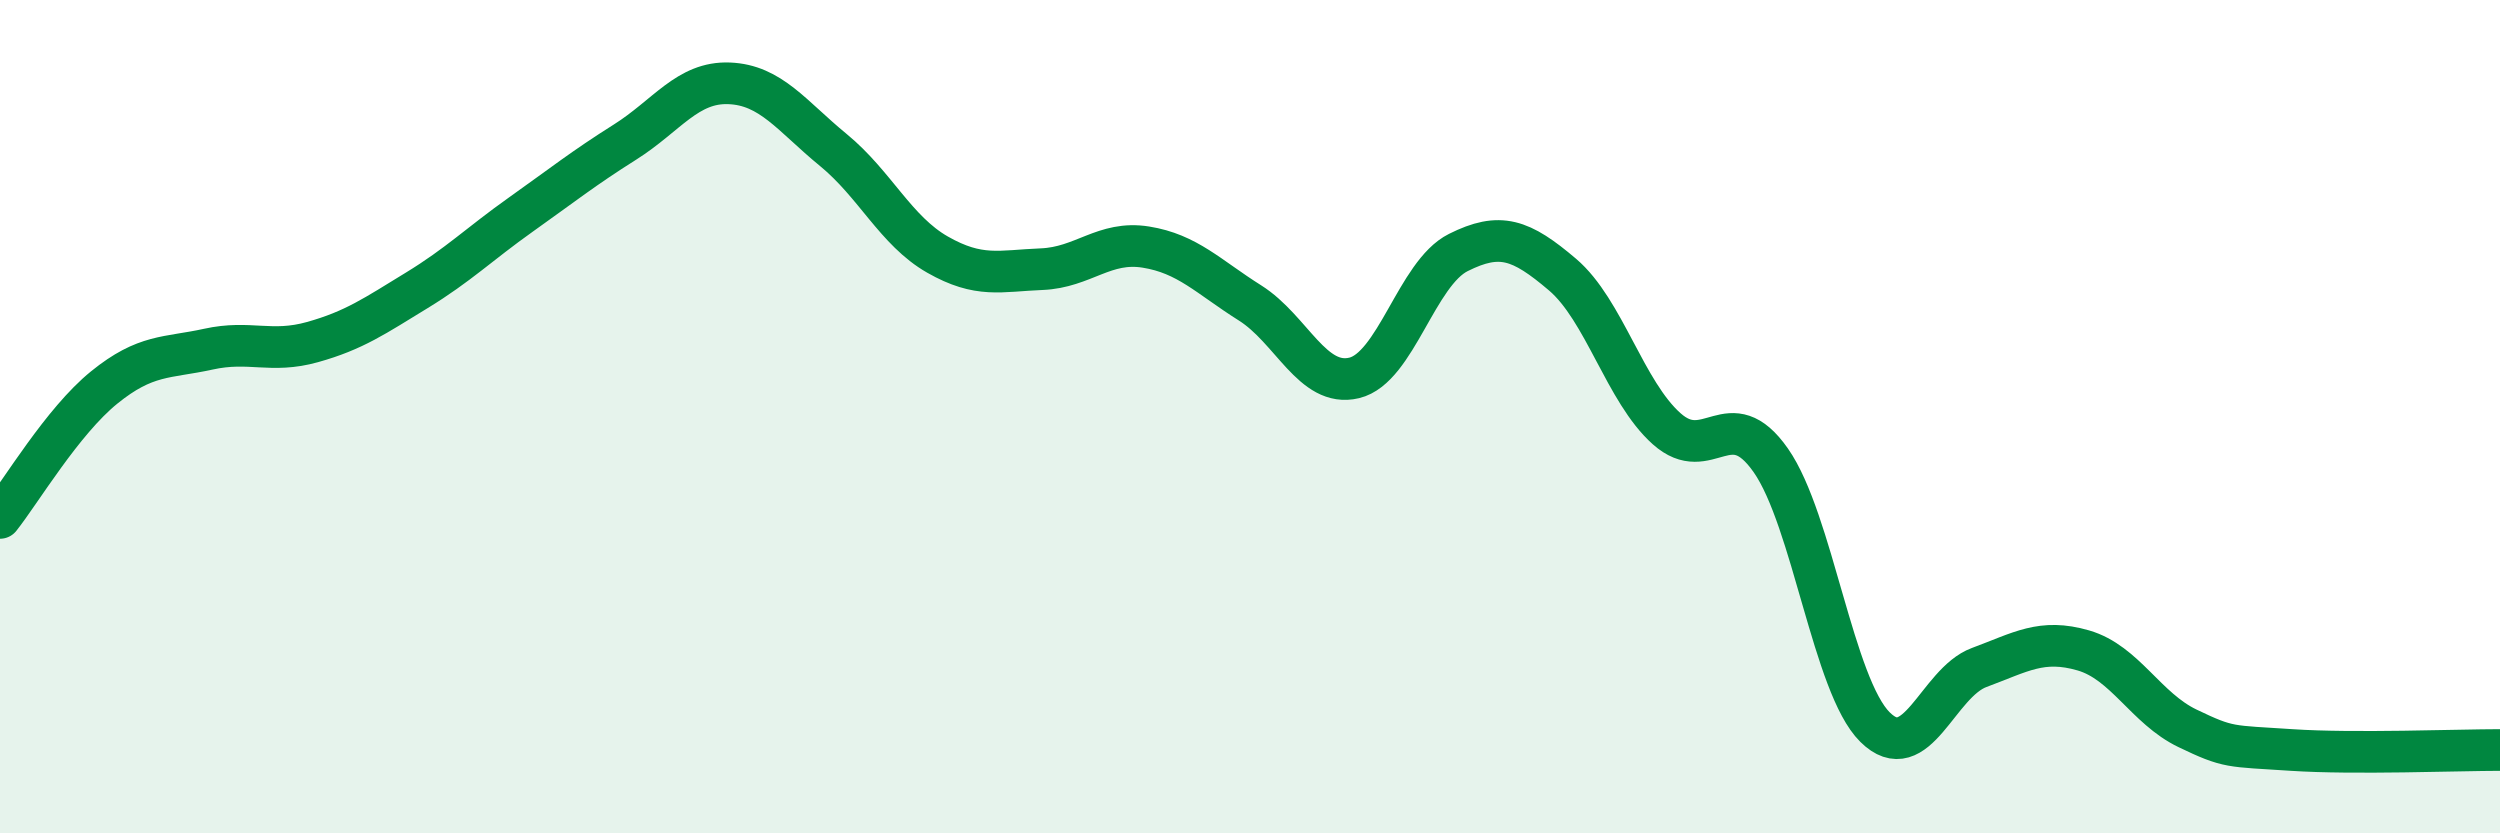
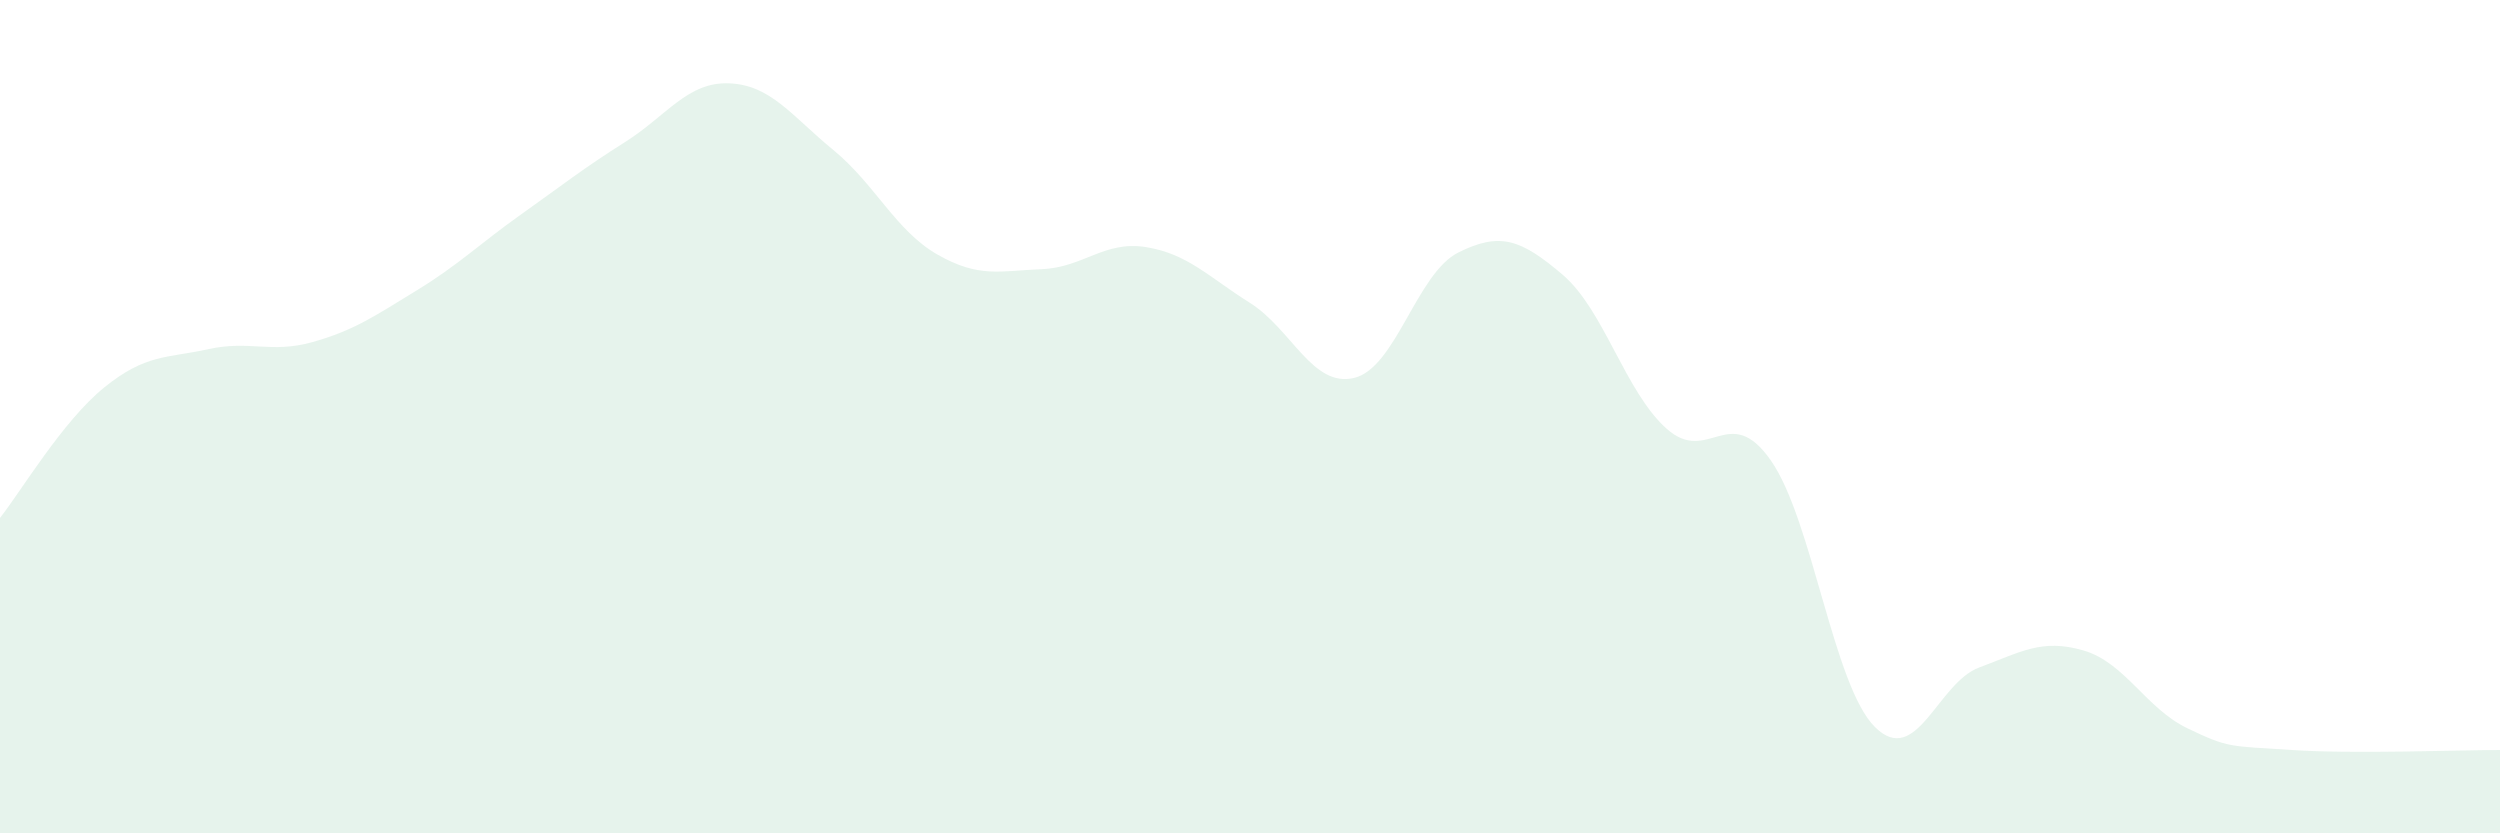
<svg xmlns="http://www.w3.org/2000/svg" width="60" height="20" viewBox="0 0 60 20">
  <path d="M 0,12.43 C 0.5,11.8 1.5,10.11 2.5,9.3 C 3.5,8.49 4,8.6 5,8.38 C 6,8.16 6.5,8.49 7.5,8.21 C 8.5,7.93 9,7.58 10,6.97 C 11,6.36 11.5,5.86 12.5,5.15 C 13.5,4.44 14,4.04 15,3.41 C 16,2.78 16.5,1.96 17.5,2 C 18.5,2.04 19,2.78 20,3.6 C 21,4.42 21.5,5.54 22.5,6.11 C 23.5,6.68 24,6.5 25,6.46 C 26,6.42 26.5,5.77 27.5,5.93 C 28.5,6.09 29,6.64 30,7.27 C 31,7.9 31.5,9.31 32.5,9.07 C 33.5,8.83 34,6.56 35,6.06 C 36,5.56 36.5,5.74 37.5,6.59 C 38.5,7.44 39,9.4 40,10.29 C 41,11.18 41.5,9.62 42.5,11.05 C 43.5,12.48 44,16.46 45,17.45 C 46,18.44 46.5,16.39 47.5,16.02 C 48.5,15.65 49,15.32 50,15.61 C 51,15.9 51.5,17 52.5,17.48 C 53.5,17.96 53.5,17.9 55,18 C 56.5,18.1 59,18 60,18L60 20L0 20Z" fill="#008740" opacity="0.1" stroke-linecap="round" stroke-linejoin="round" />
-   <path d="M 0,12.43 C 0.5,11.8 1.5,10.11 2.5,9.3 C 3.5,8.49 4,8.6 5,8.38 C 6,8.16 6.5,8.49 7.5,8.21 C 8.5,7.93 9,7.58 10,6.97 C 11,6.36 11.5,5.86 12.5,5.15 C 13.5,4.44 14,4.04 15,3.41 C 16,2.78 16.5,1.96 17.5,2 C 18.5,2.04 19,2.78 20,3.6 C 21,4.42 21.5,5.54 22.5,6.11 C 23.5,6.68 24,6.5 25,6.46 C 26,6.42 26.5,5.77 27.5,5.93 C 28.5,6.09 29,6.64 30,7.27 C 31,7.9 31.5,9.31 32.5,9.07 C 33.5,8.83 34,6.56 35,6.06 C 36,5.56 36.5,5.74 37.5,6.59 C 38.5,7.44 39,9.4 40,10.29 C 41,11.18 41.5,9.62 42.5,11.05 C 43.5,12.48 44,16.46 45,17.45 C 46,18.44 46.5,16.39 47.5,16.02 C 48.5,15.65 49,15.32 50,15.61 C 51,15.9 51.5,17 52.5,17.48 C 53.5,17.96 53.5,17.9 55,18 C 56.5,18.1 59,18 60,18" stroke="#008740" stroke-width="1" fill="none" stroke-linecap="round" stroke-linejoin="round" />
</svg>